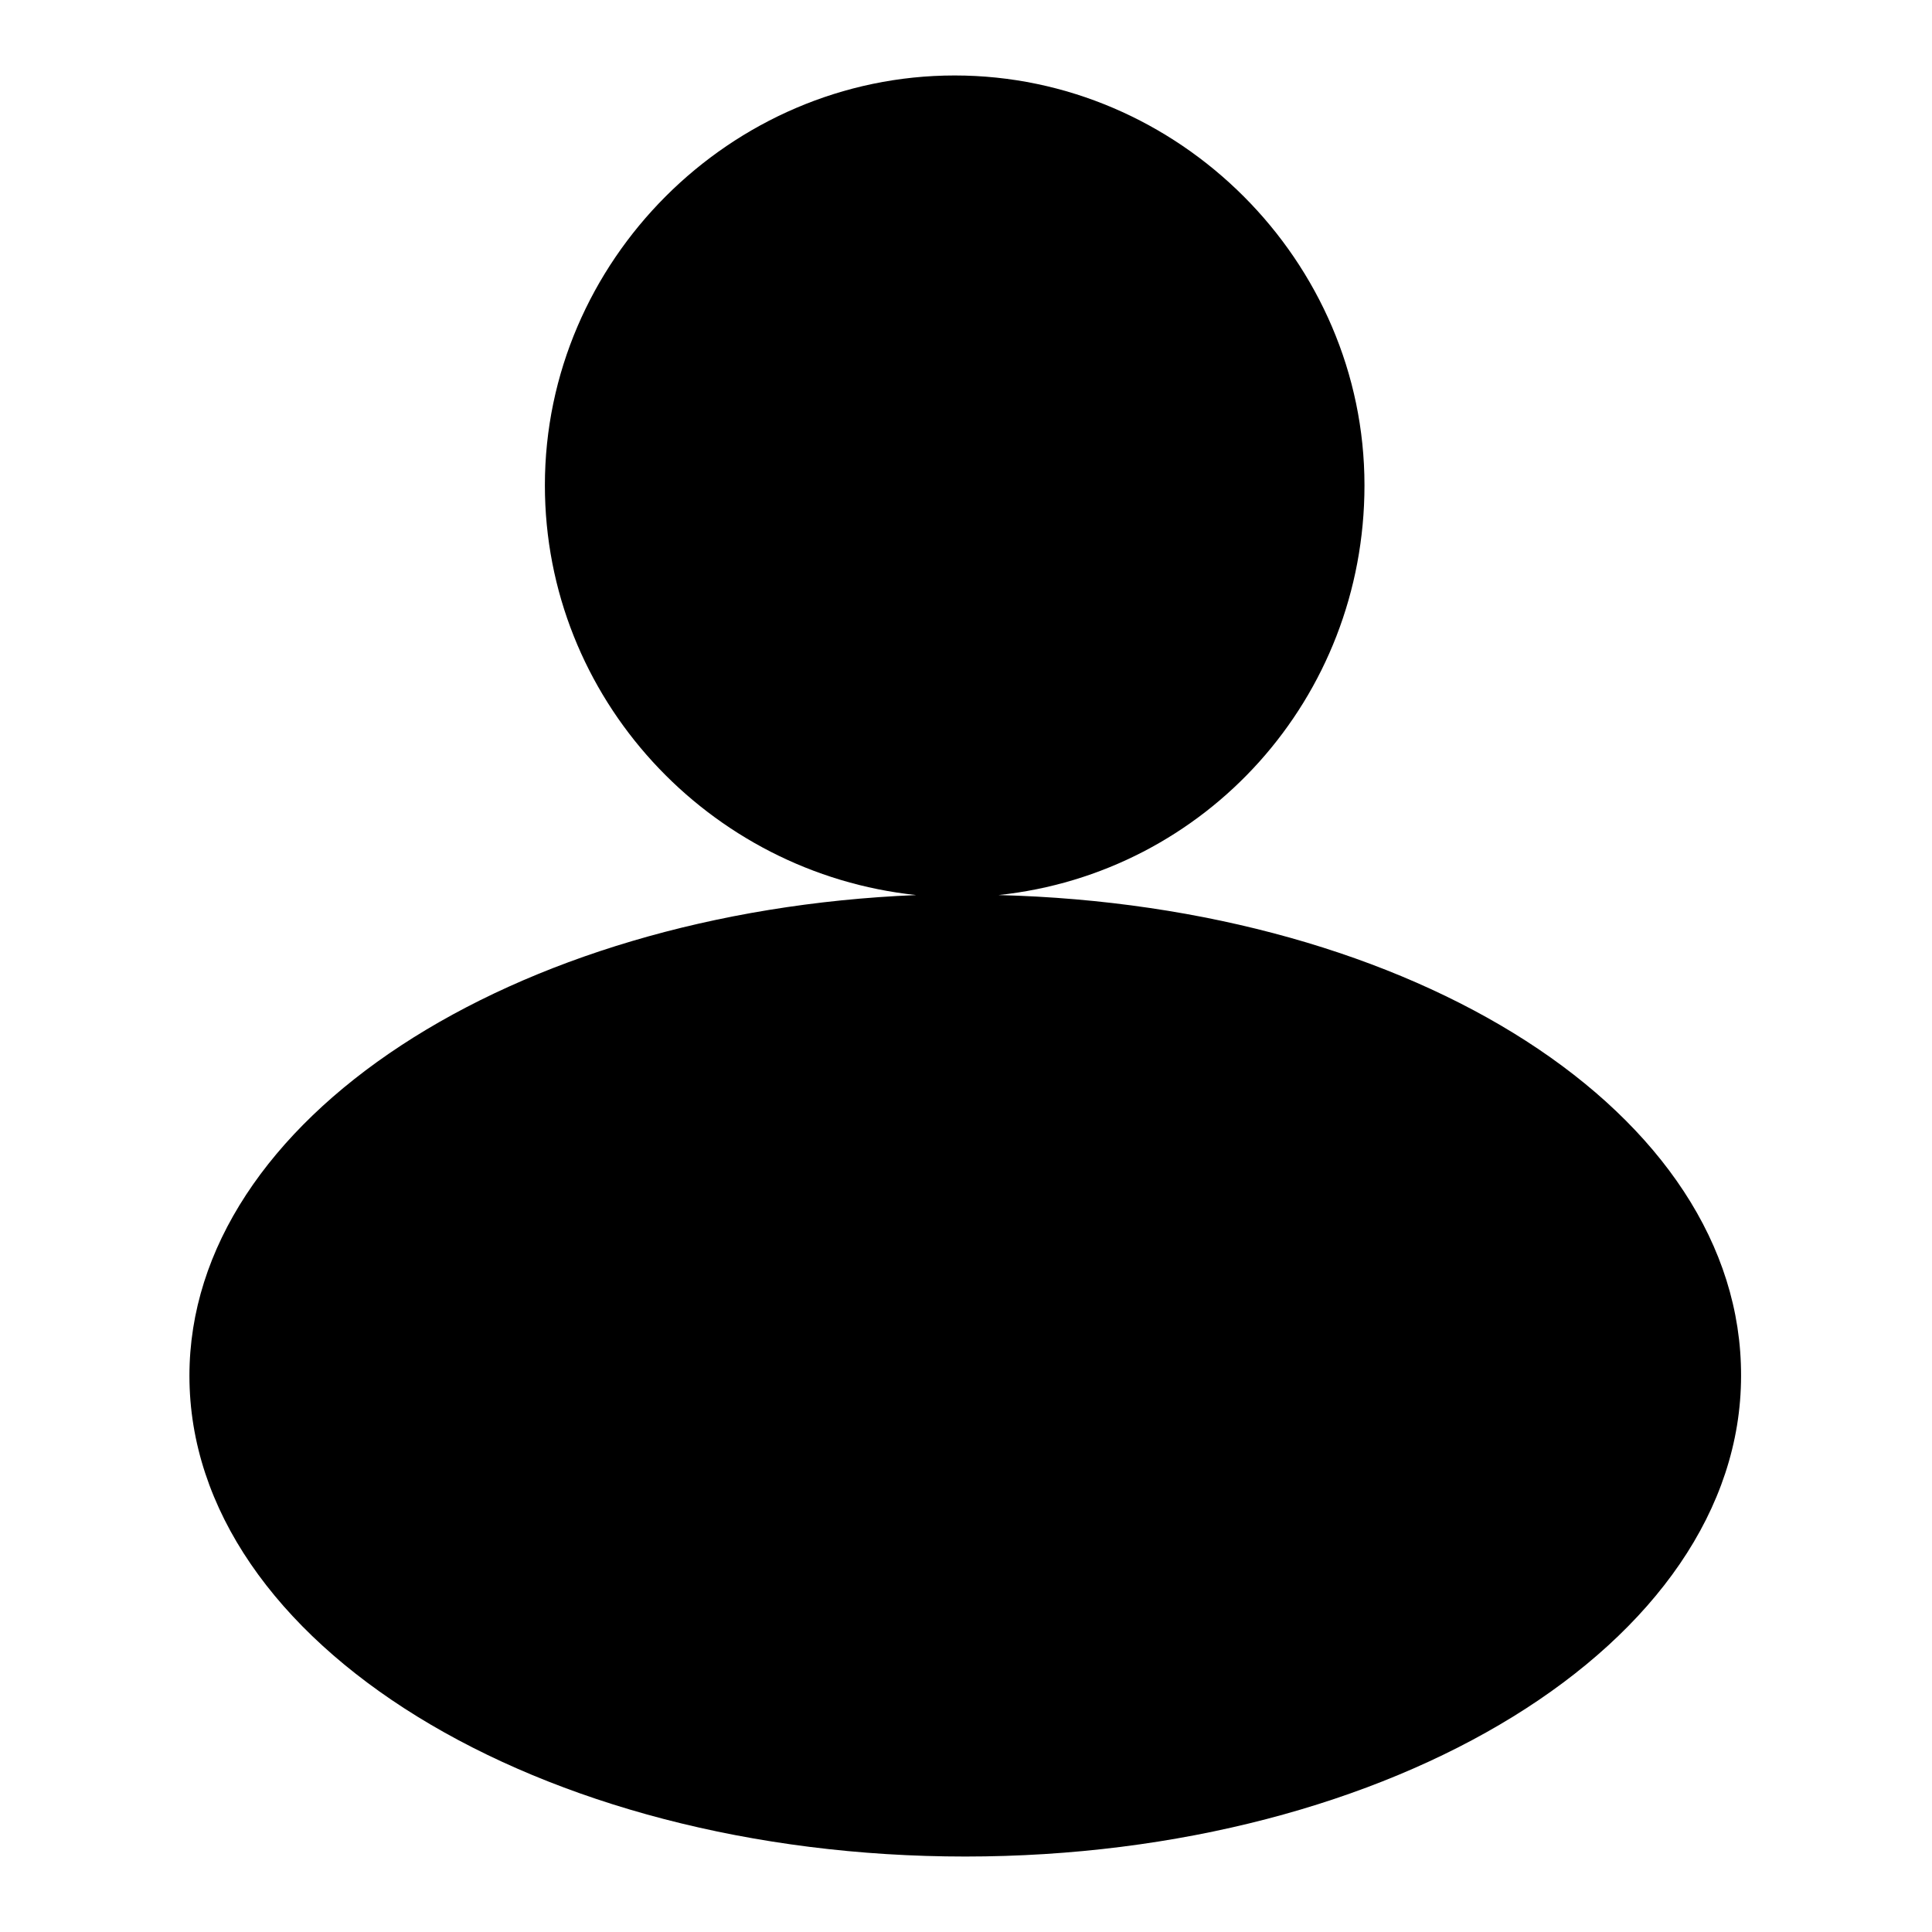
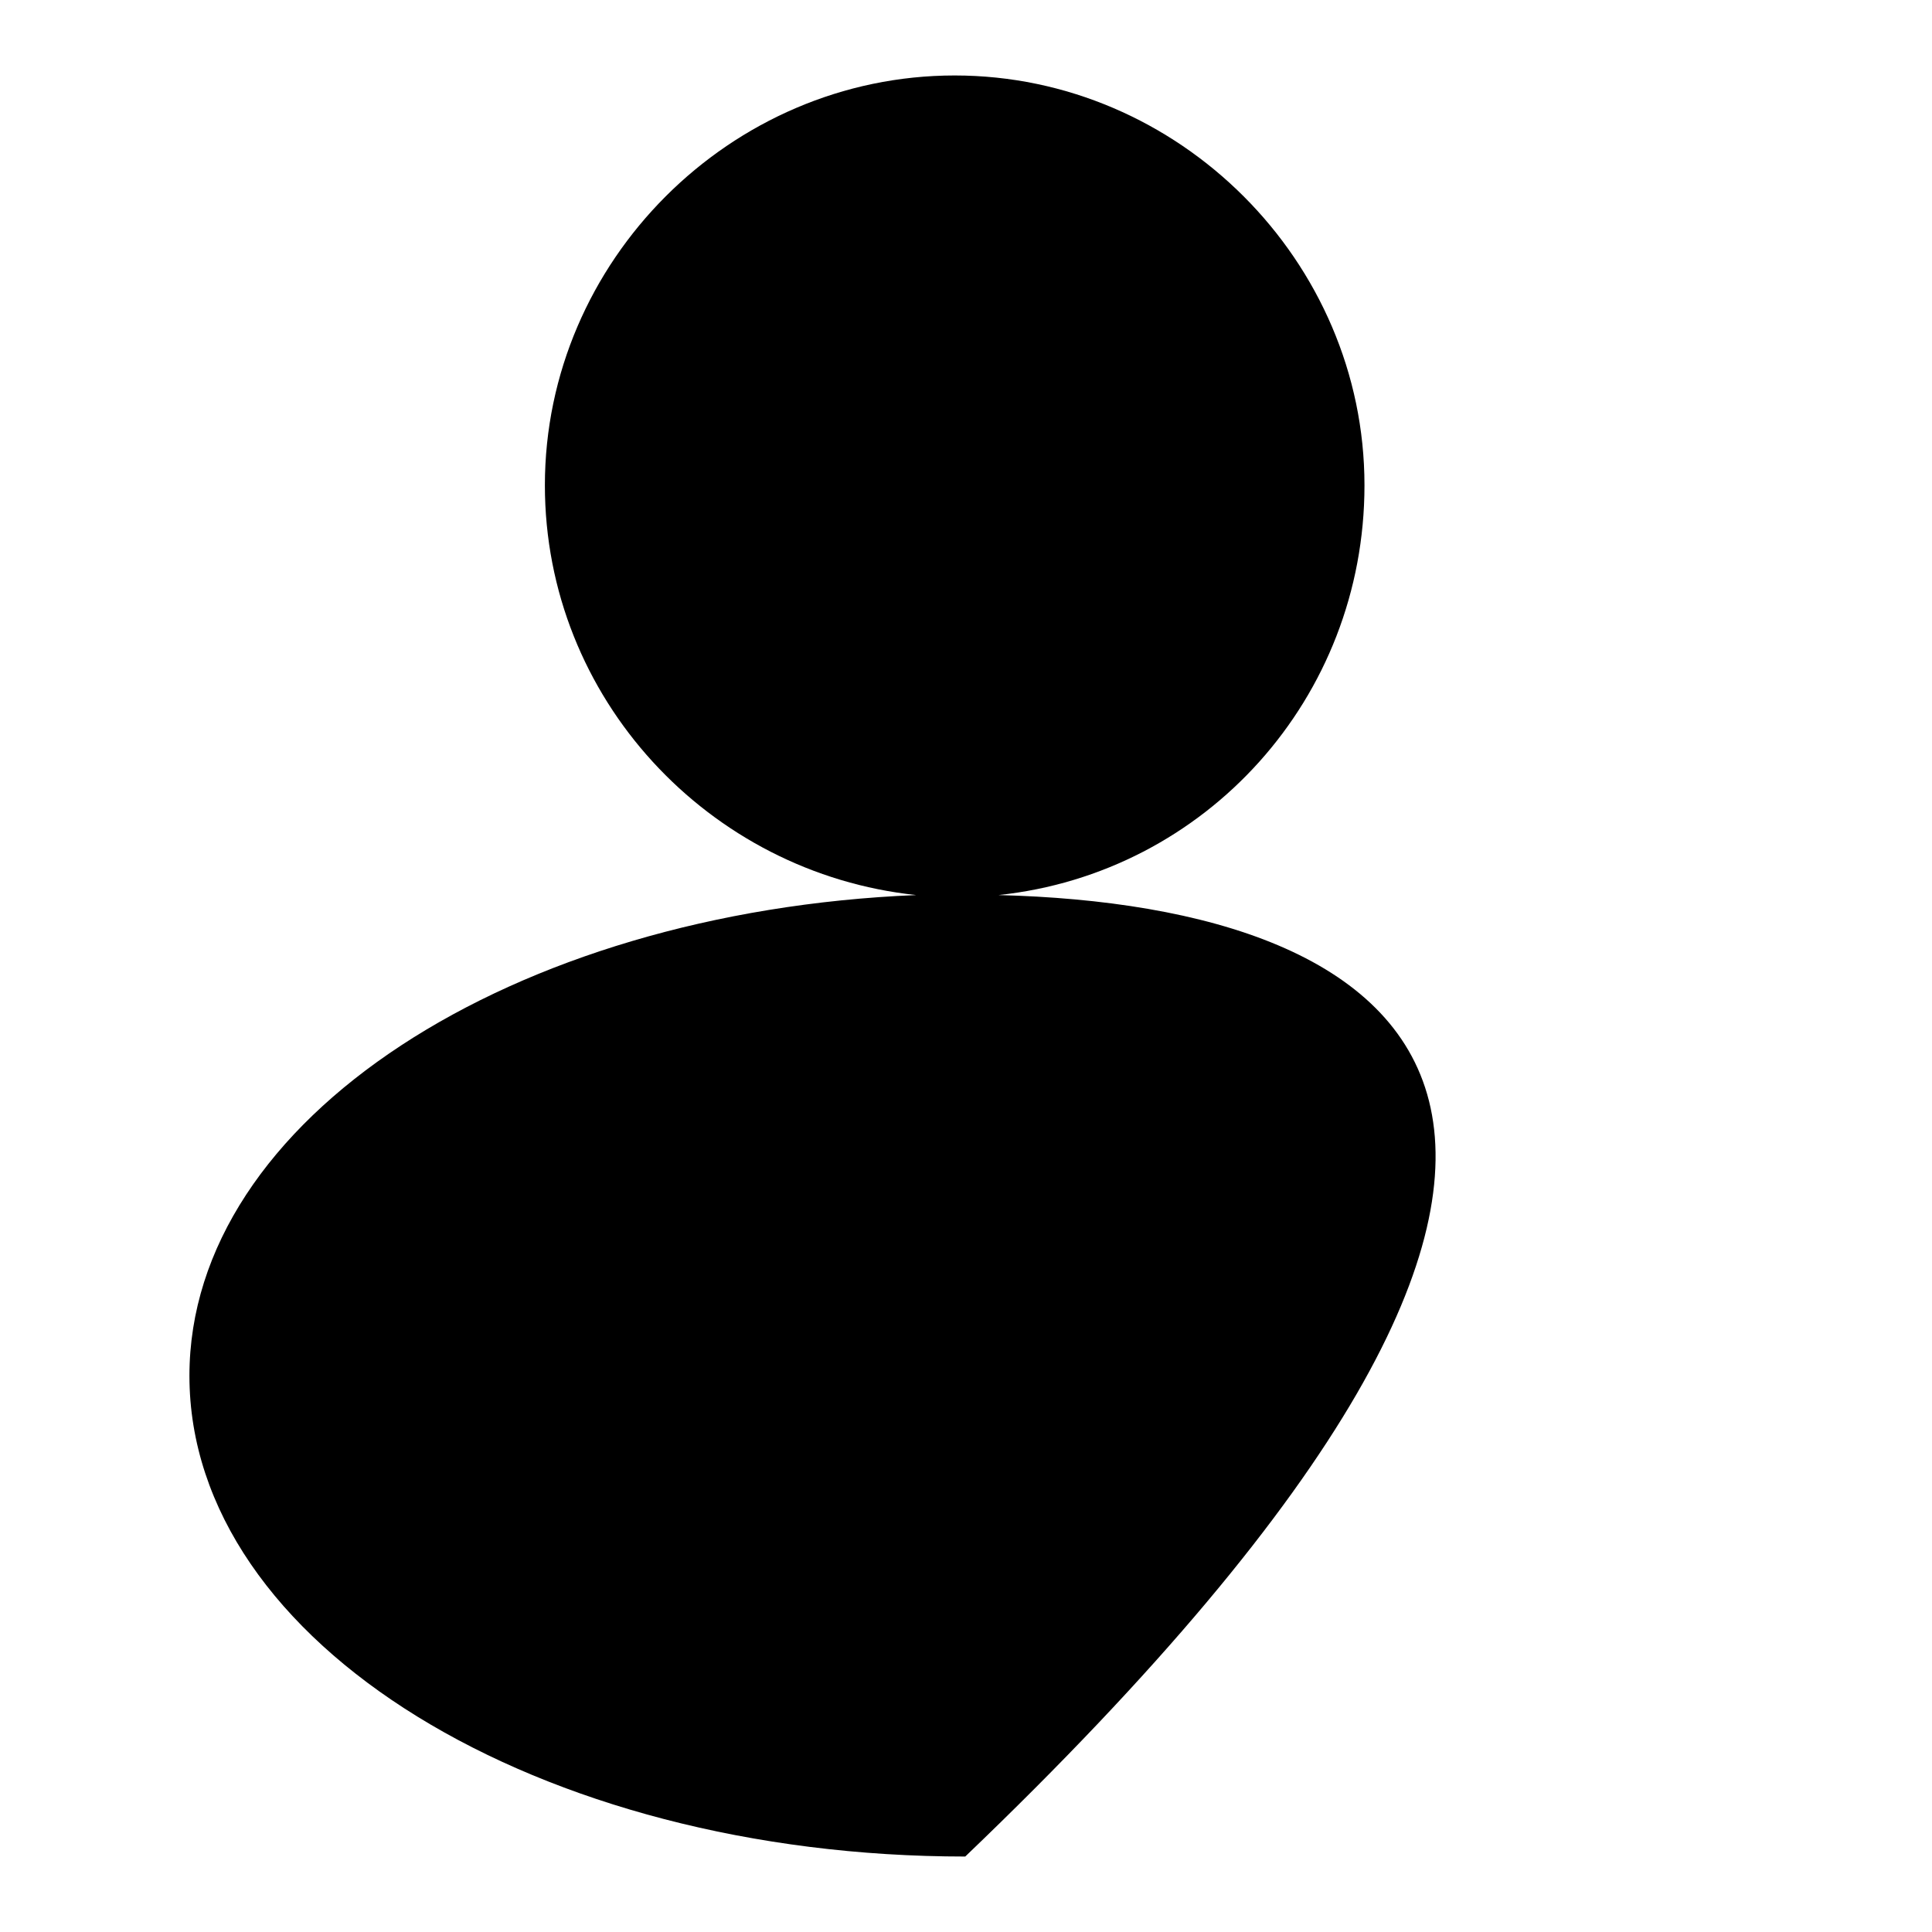
<svg xmlns="http://www.w3.org/2000/svg" version="1.1" x="0px" y="0px" viewBox="0 0 256 256" enable-background="new 0 0 256 256" xml:space="preserve">
  <g>
-     <path fill="#000000" d="M132.3,118.6c27.5-2.9,48.5-26.1,48.5-54.3c0-29.7-24.6-54.3-54.3-54.3c-29.7,0-54.3,24.6-54.3,54.3 c0,28.2,21.7,51.4,49.2,54.3c-53.6,2.2-96.3,29.7-96.3,63.7c0,35.5,46.3,63.7,102.8,63.7c56.5,0,102.8-28.2,102.8-63.7 C230.8,147.5,187.4,120,132.3,118.6z" />
+     <path fill="#000000" d="M132.3,118.6c27.5-2.9,48.5-26.1,48.5-54.3c0-29.7-24.6-54.3-54.3-54.3c-29.7,0-54.3,24.6-54.3,54.3 c0,28.2,21.7,51.4,49.2,54.3c-53.6,2.2-96.3,29.7-96.3,63.7c0,35.5,46.3,63.7,102.8,63.7C230.8,147.5,187.4,120,132.3,118.6z" />
  </g>
</svg>